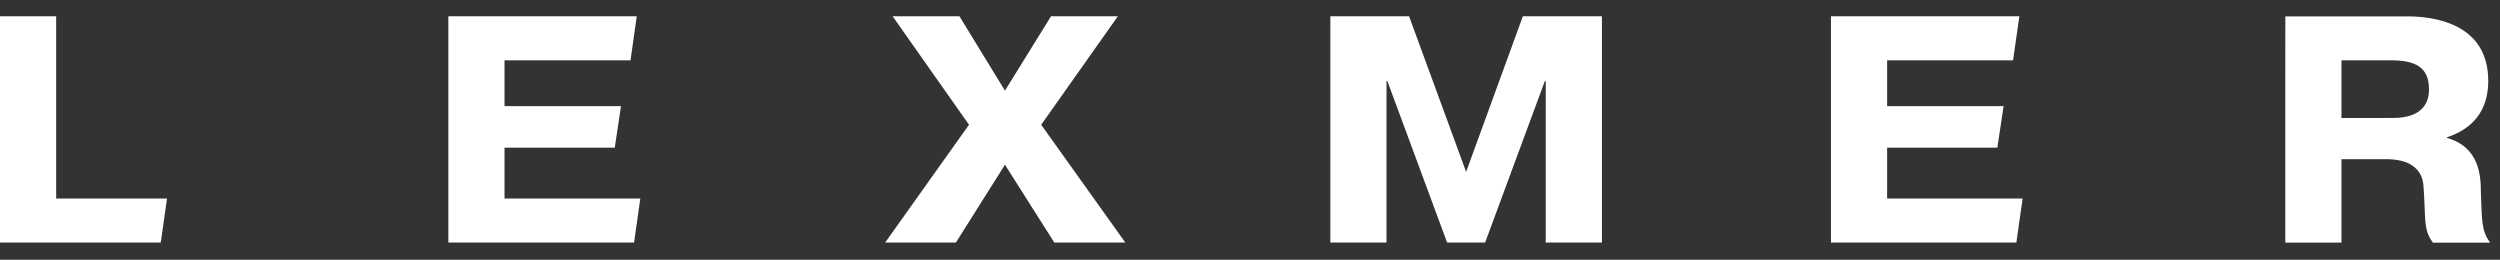
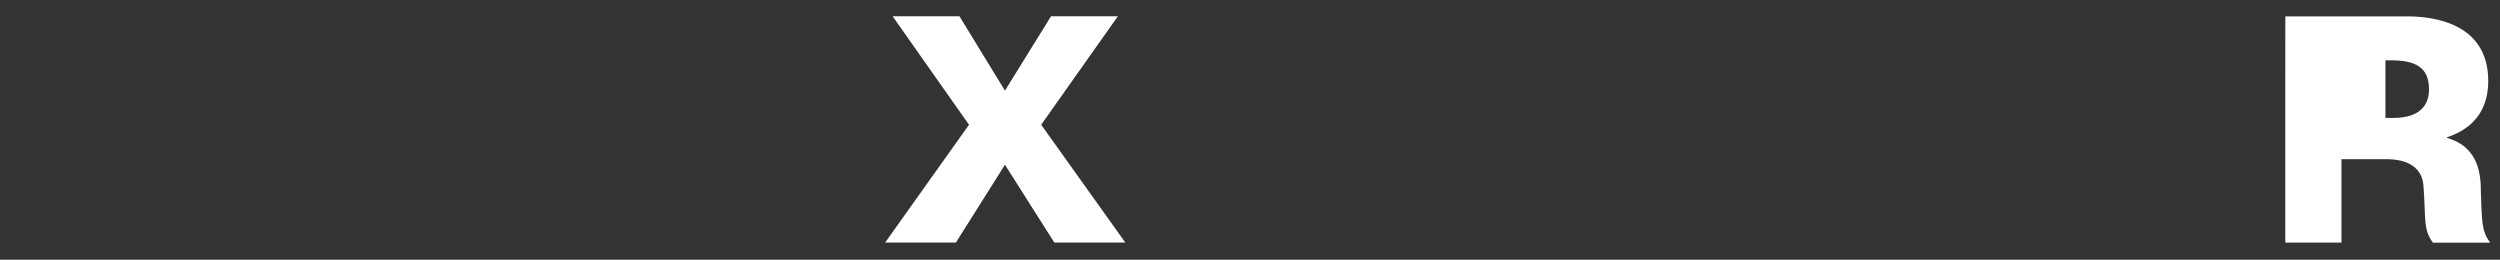
<svg xmlns="http://www.w3.org/2000/svg" width="154" height="16" viewBox="0 0 154 16" fill="none">
  <rect x="0" y="0" width="154" height="16" fill="#333333" stroke="none" />
-   <path d="M9.904 14.938H0V1.003H3.46V12.229H10.288L9.904 14.938Z" fill="white" />
-   <path d="M38.253 6.539L37.869 9.097H31.079V12.229H39.443L39.059 14.938H27.619V1.003H39.224L38.84 3.715H31.079V6.539H38.253Z" fill="white" />
  <path d="M58.885 14.938H54.527L59.691 7.684L54.985 1.003H59.103L61.905 5.584L64.742 1.003H68.86L64.137 7.684L69.318 14.938H64.943L61.905 10.147L58.885 14.938Z" fill="white" />
-   <path d="M85.462 4.993H85.409V14.938H81.949V1.003H86.8L90.313 10.587L93.808 1.003H98.679V14.938H95.219V4.993H95.163L91.485 14.938H89.141L85.462 4.993Z" fill="white" />
-   <path d="M123.421 6.539L123.037 9.097H116.247V12.229H124.593L124.209 14.938H112.787V1.003H124.392L124.005 3.715H116.247V6.539H123.421Z" fill="white" />
-   <path d="M146.944 1.009H148.298C149.799 1.009 153.276 1.372 153.276 4.986C153.276 7.353 151.685 8.135 150.734 8.459V8.496C152.748 9.069 152.822 10.845 152.822 11.874C152.895 13.669 152.856 14.202 153.388 14.947H149.867C149.245 14.106 149.446 13.496 149.282 11.396C149.118 9.806 147.417 9.806 146.939 9.806V7.266H147.414C149.353 7.266 149.628 6.179 149.628 5.511C149.628 4.137 148.787 3.716 147.284 3.716H146.936L146.944 1.009ZM140.776 1.009H146.944V3.718H144.234V7.268H146.944V9.808H144.234V14.944H140.773L140.776 1.009Z" fill="white" />
+   <path d="M146.944 1.009H148.298C149.799 1.009 153.276 1.372 153.276 4.986C153.276 7.353 151.685 8.135 150.734 8.459V8.496C152.748 9.069 152.822 10.845 152.822 11.874C152.895 13.669 152.856 14.202 153.388 14.947H149.867C149.245 14.106 149.446 13.496 149.282 11.396C149.118 9.806 147.417 9.806 146.939 9.806V7.266H147.414C149.353 7.266 149.628 6.179 149.628 5.511C149.628 4.137 148.787 3.716 147.284 3.716H146.936L146.944 1.009ZM140.776 1.009H146.944V3.718V7.268H146.944V9.808H144.234V14.944H140.773L140.776 1.009Z" fill="white" />
</svg>